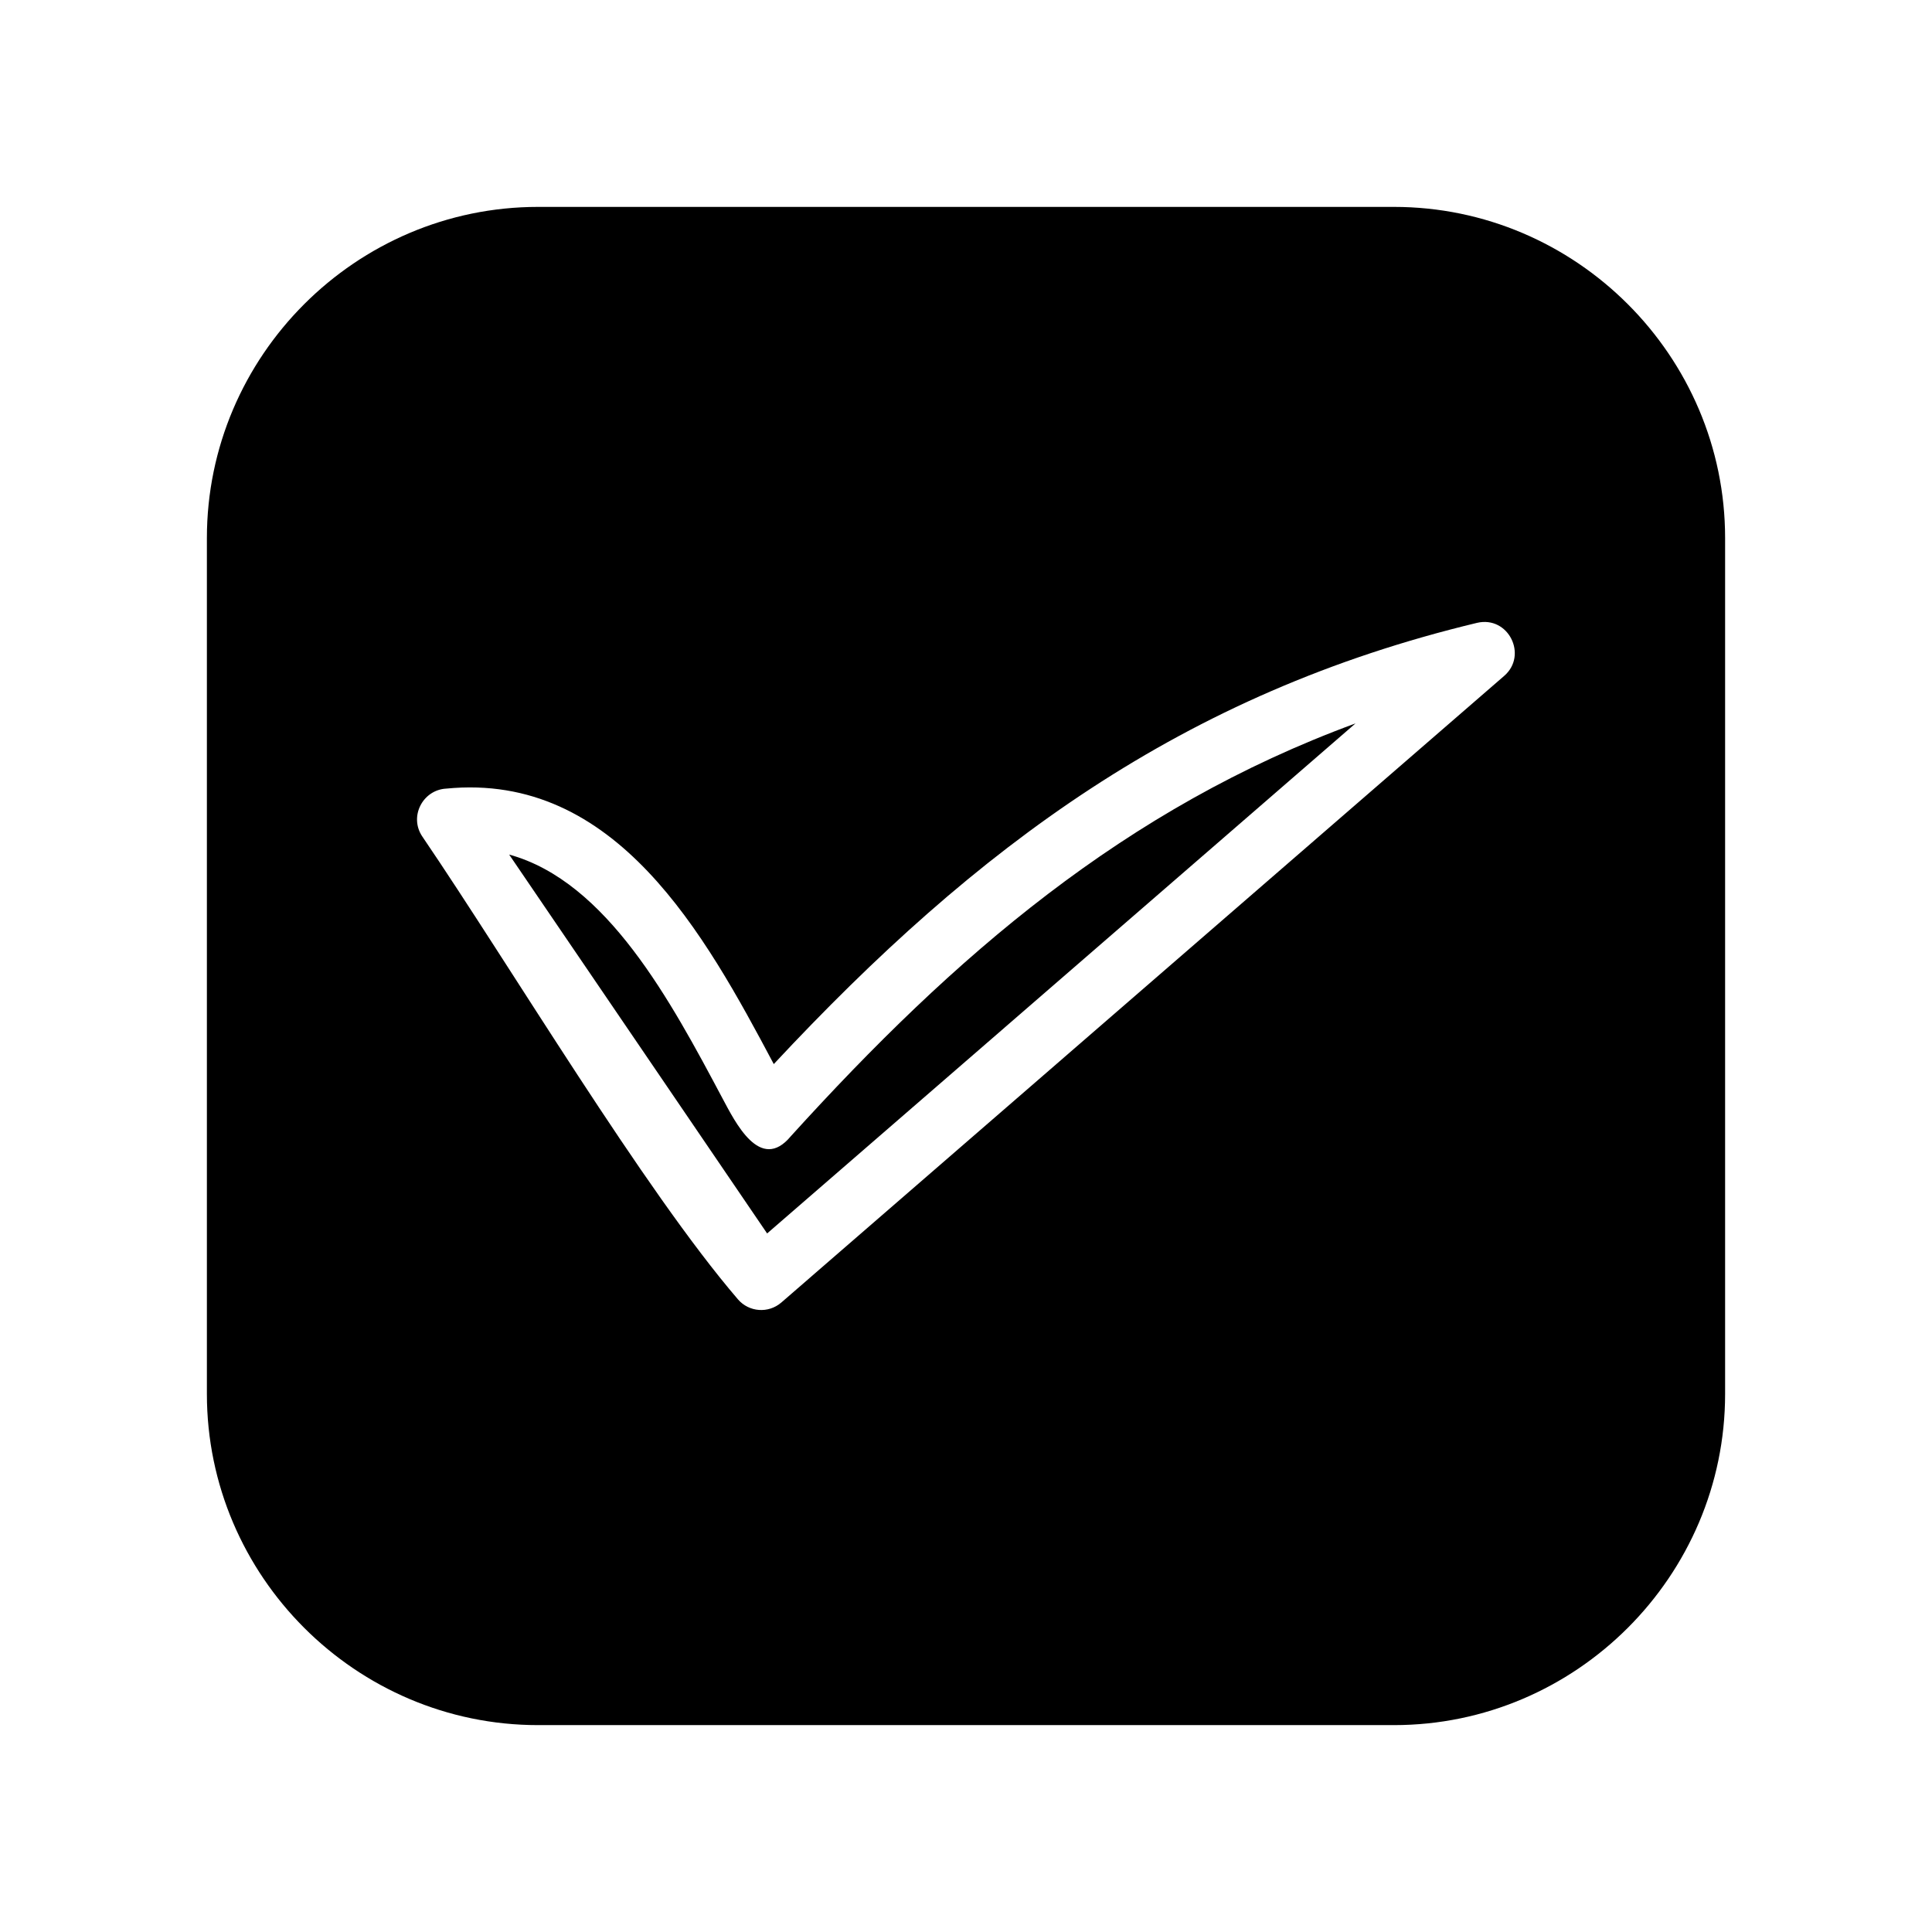
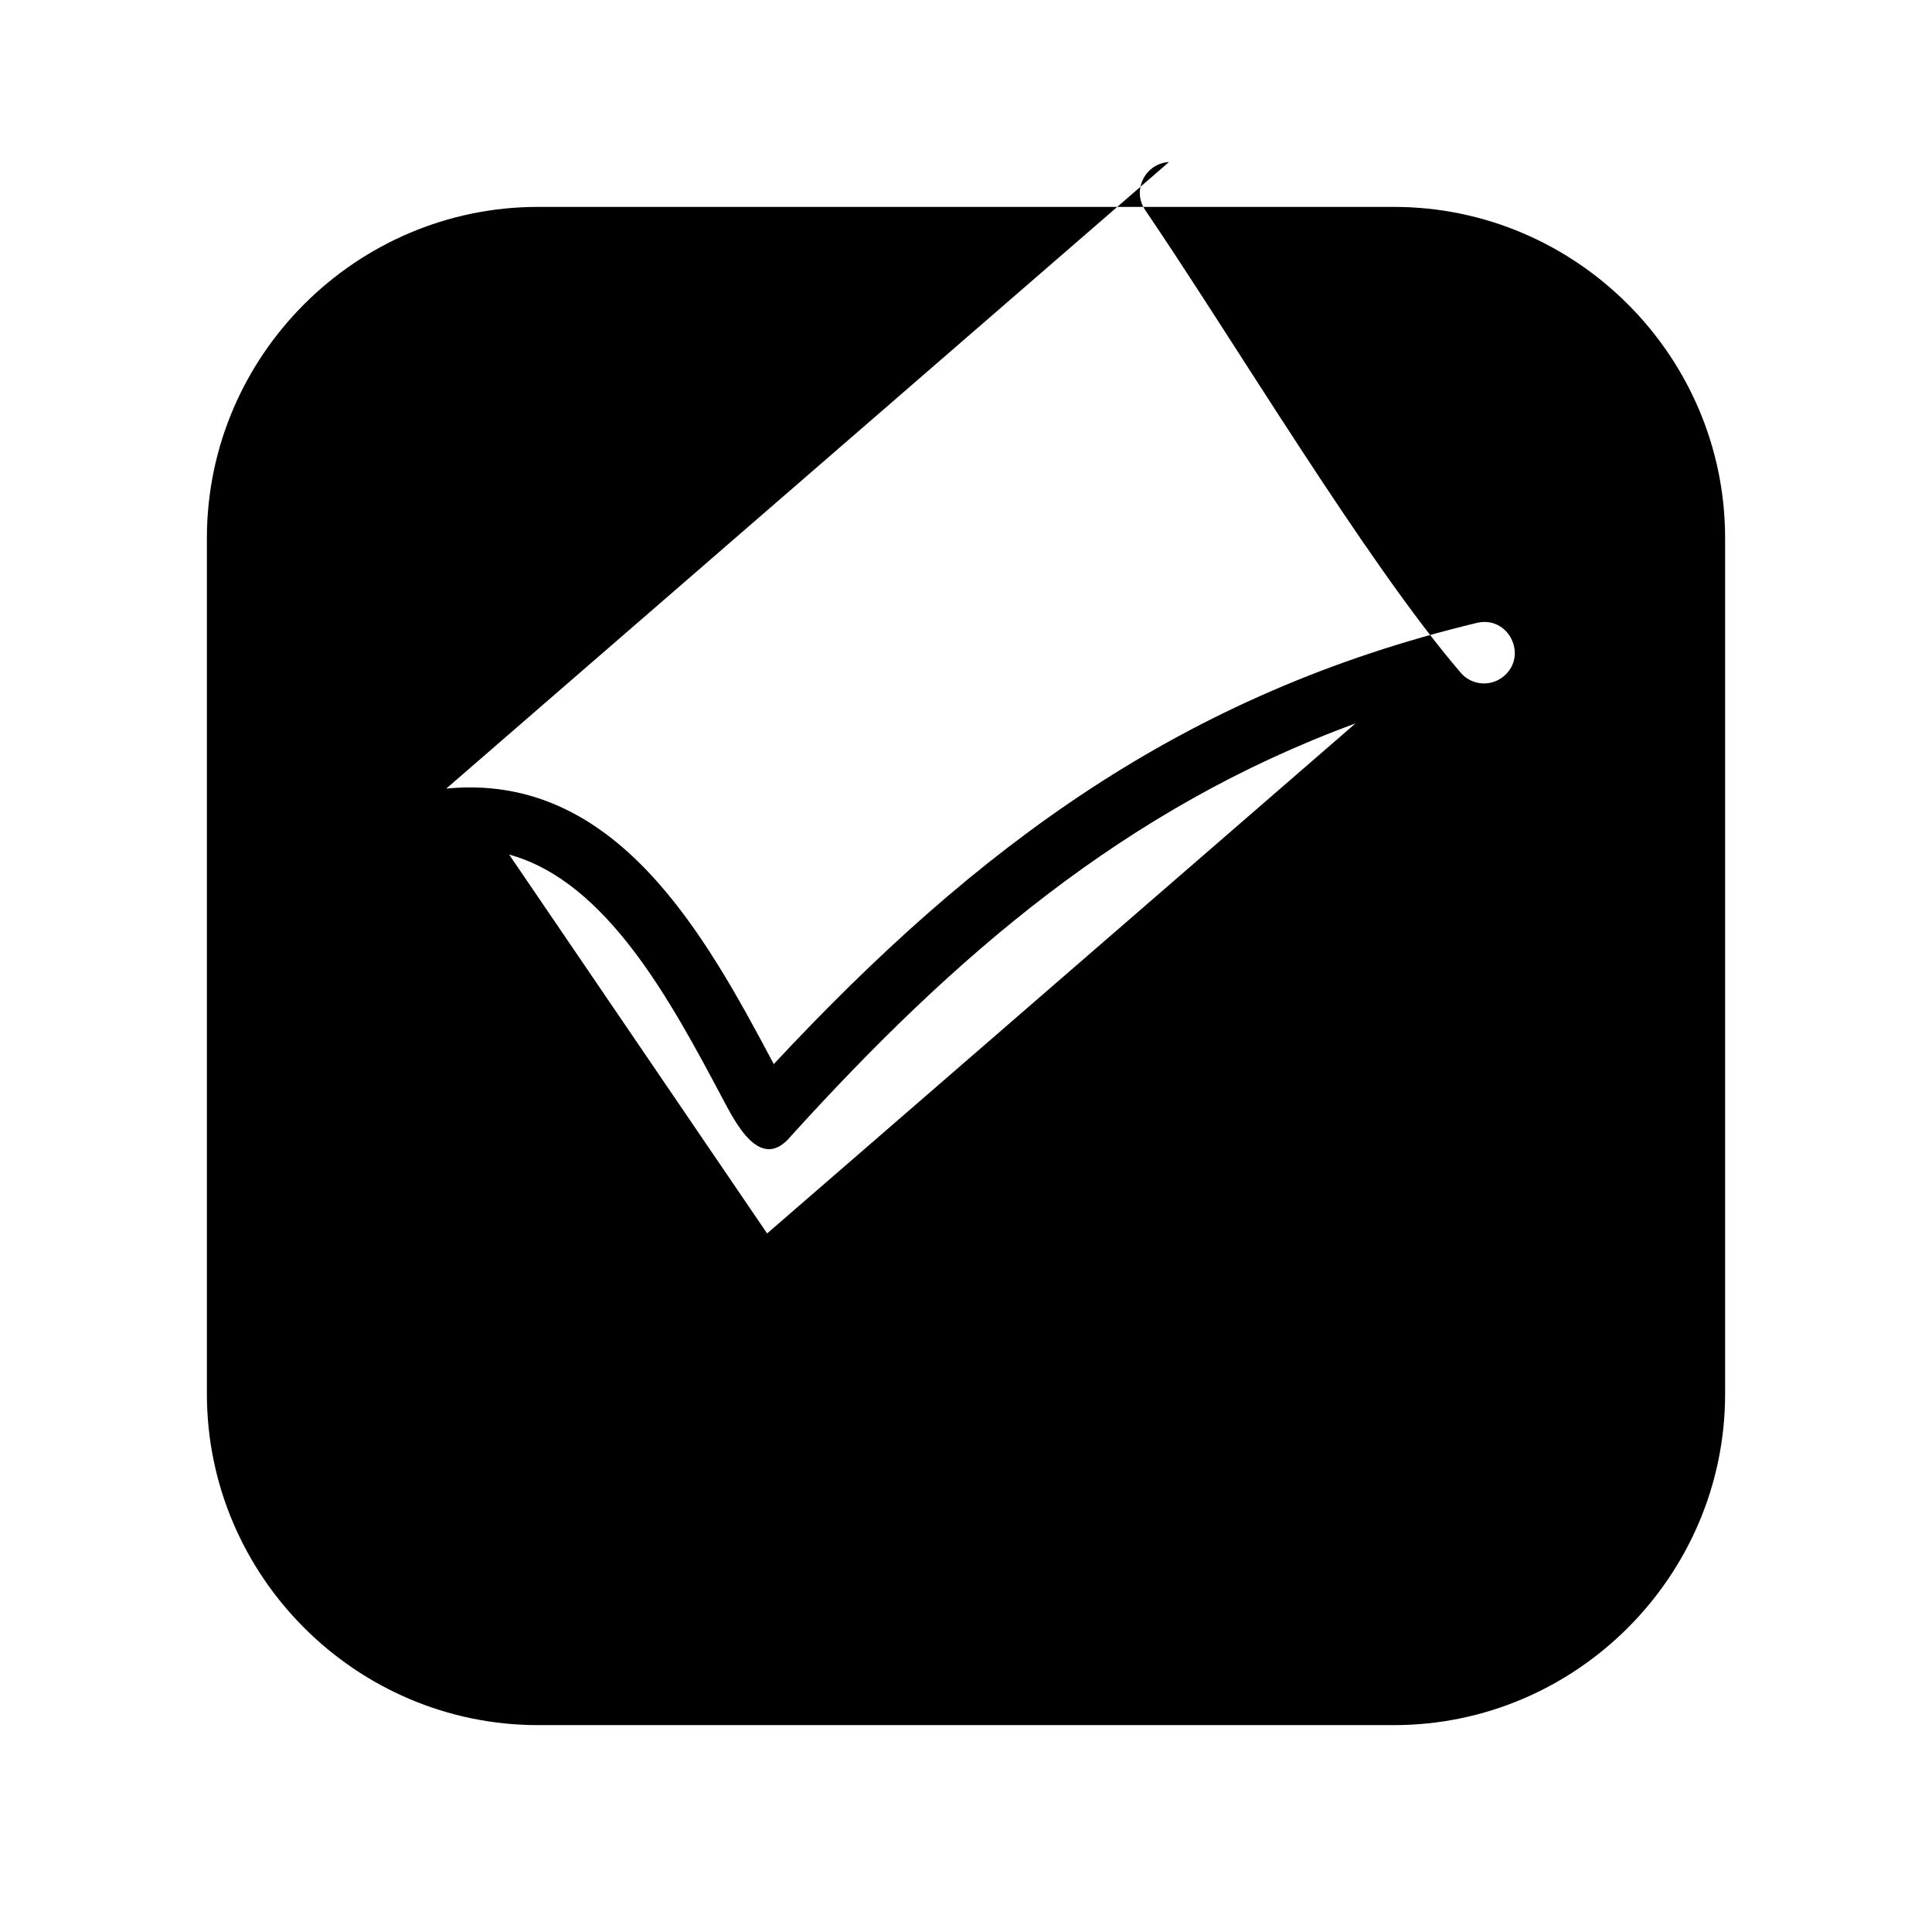
<svg xmlns="http://www.w3.org/2000/svg" fill="#000000" width="800px" height="800px" version="1.1" viewBox="144 144 512 512">
-   <path d="m286.59 198.83h226.82c48.266 0 87.762 39.5 87.762 87.762v226.82c0 48.266-39.5 87.762-87.762 87.762h-226.82c-48.266 0-87.762-39.5-87.762-87.762v-226.82c0-48.266 39.5-87.762 87.762-87.762zm-24.336 154.16c44.941-4.434 68.52 38.594 86.805 73.004 53.809-57.688 108.32-98.191 186.36-116.93 8.312-1.965 13.551 8.566 7.203 14.055l-191.55 166.05c-3.426 2.973-8.566 2.57-11.488-0.805-25.09-29.223-60.254-88.266-83.633-122.63-3.629-5.289 0.051-12.395 6.297-12.746zm73.203 82.07c-13.652-25.695-30.633-57.484-56.527-64.59l68.367 100.41 155.93-135.17c-61.164 22.469-106.36 61.668-149.63 109.38-8.16 9.875-14.863-3.93-18.137-10.027z" fill-rule="evenodd" />
+   <path d="m286.59 198.83h226.82c48.266 0 87.762 39.5 87.762 87.762v226.82c0 48.266-39.5 87.762-87.762 87.762h-226.82c-48.266 0-87.762-39.5-87.762-87.762v-226.82c0-48.266 39.5-87.762 87.762-87.762zm-24.336 154.16c44.941-4.434 68.52 38.594 86.805 73.004 53.809-57.688 108.32-98.191 186.36-116.93 8.312-1.965 13.551 8.566 7.203 14.055c-3.426 2.973-8.566 2.57-11.488-0.805-25.09-29.223-60.254-88.266-83.633-122.63-3.629-5.289 0.051-12.395 6.297-12.746zm73.203 82.07c-13.652-25.695-30.633-57.484-56.527-64.59l68.367 100.41 155.93-135.17c-61.164 22.469-106.36 61.668-149.63 109.38-8.16 9.875-14.863-3.93-18.137-10.027z" fill-rule="evenodd" />
</svg>